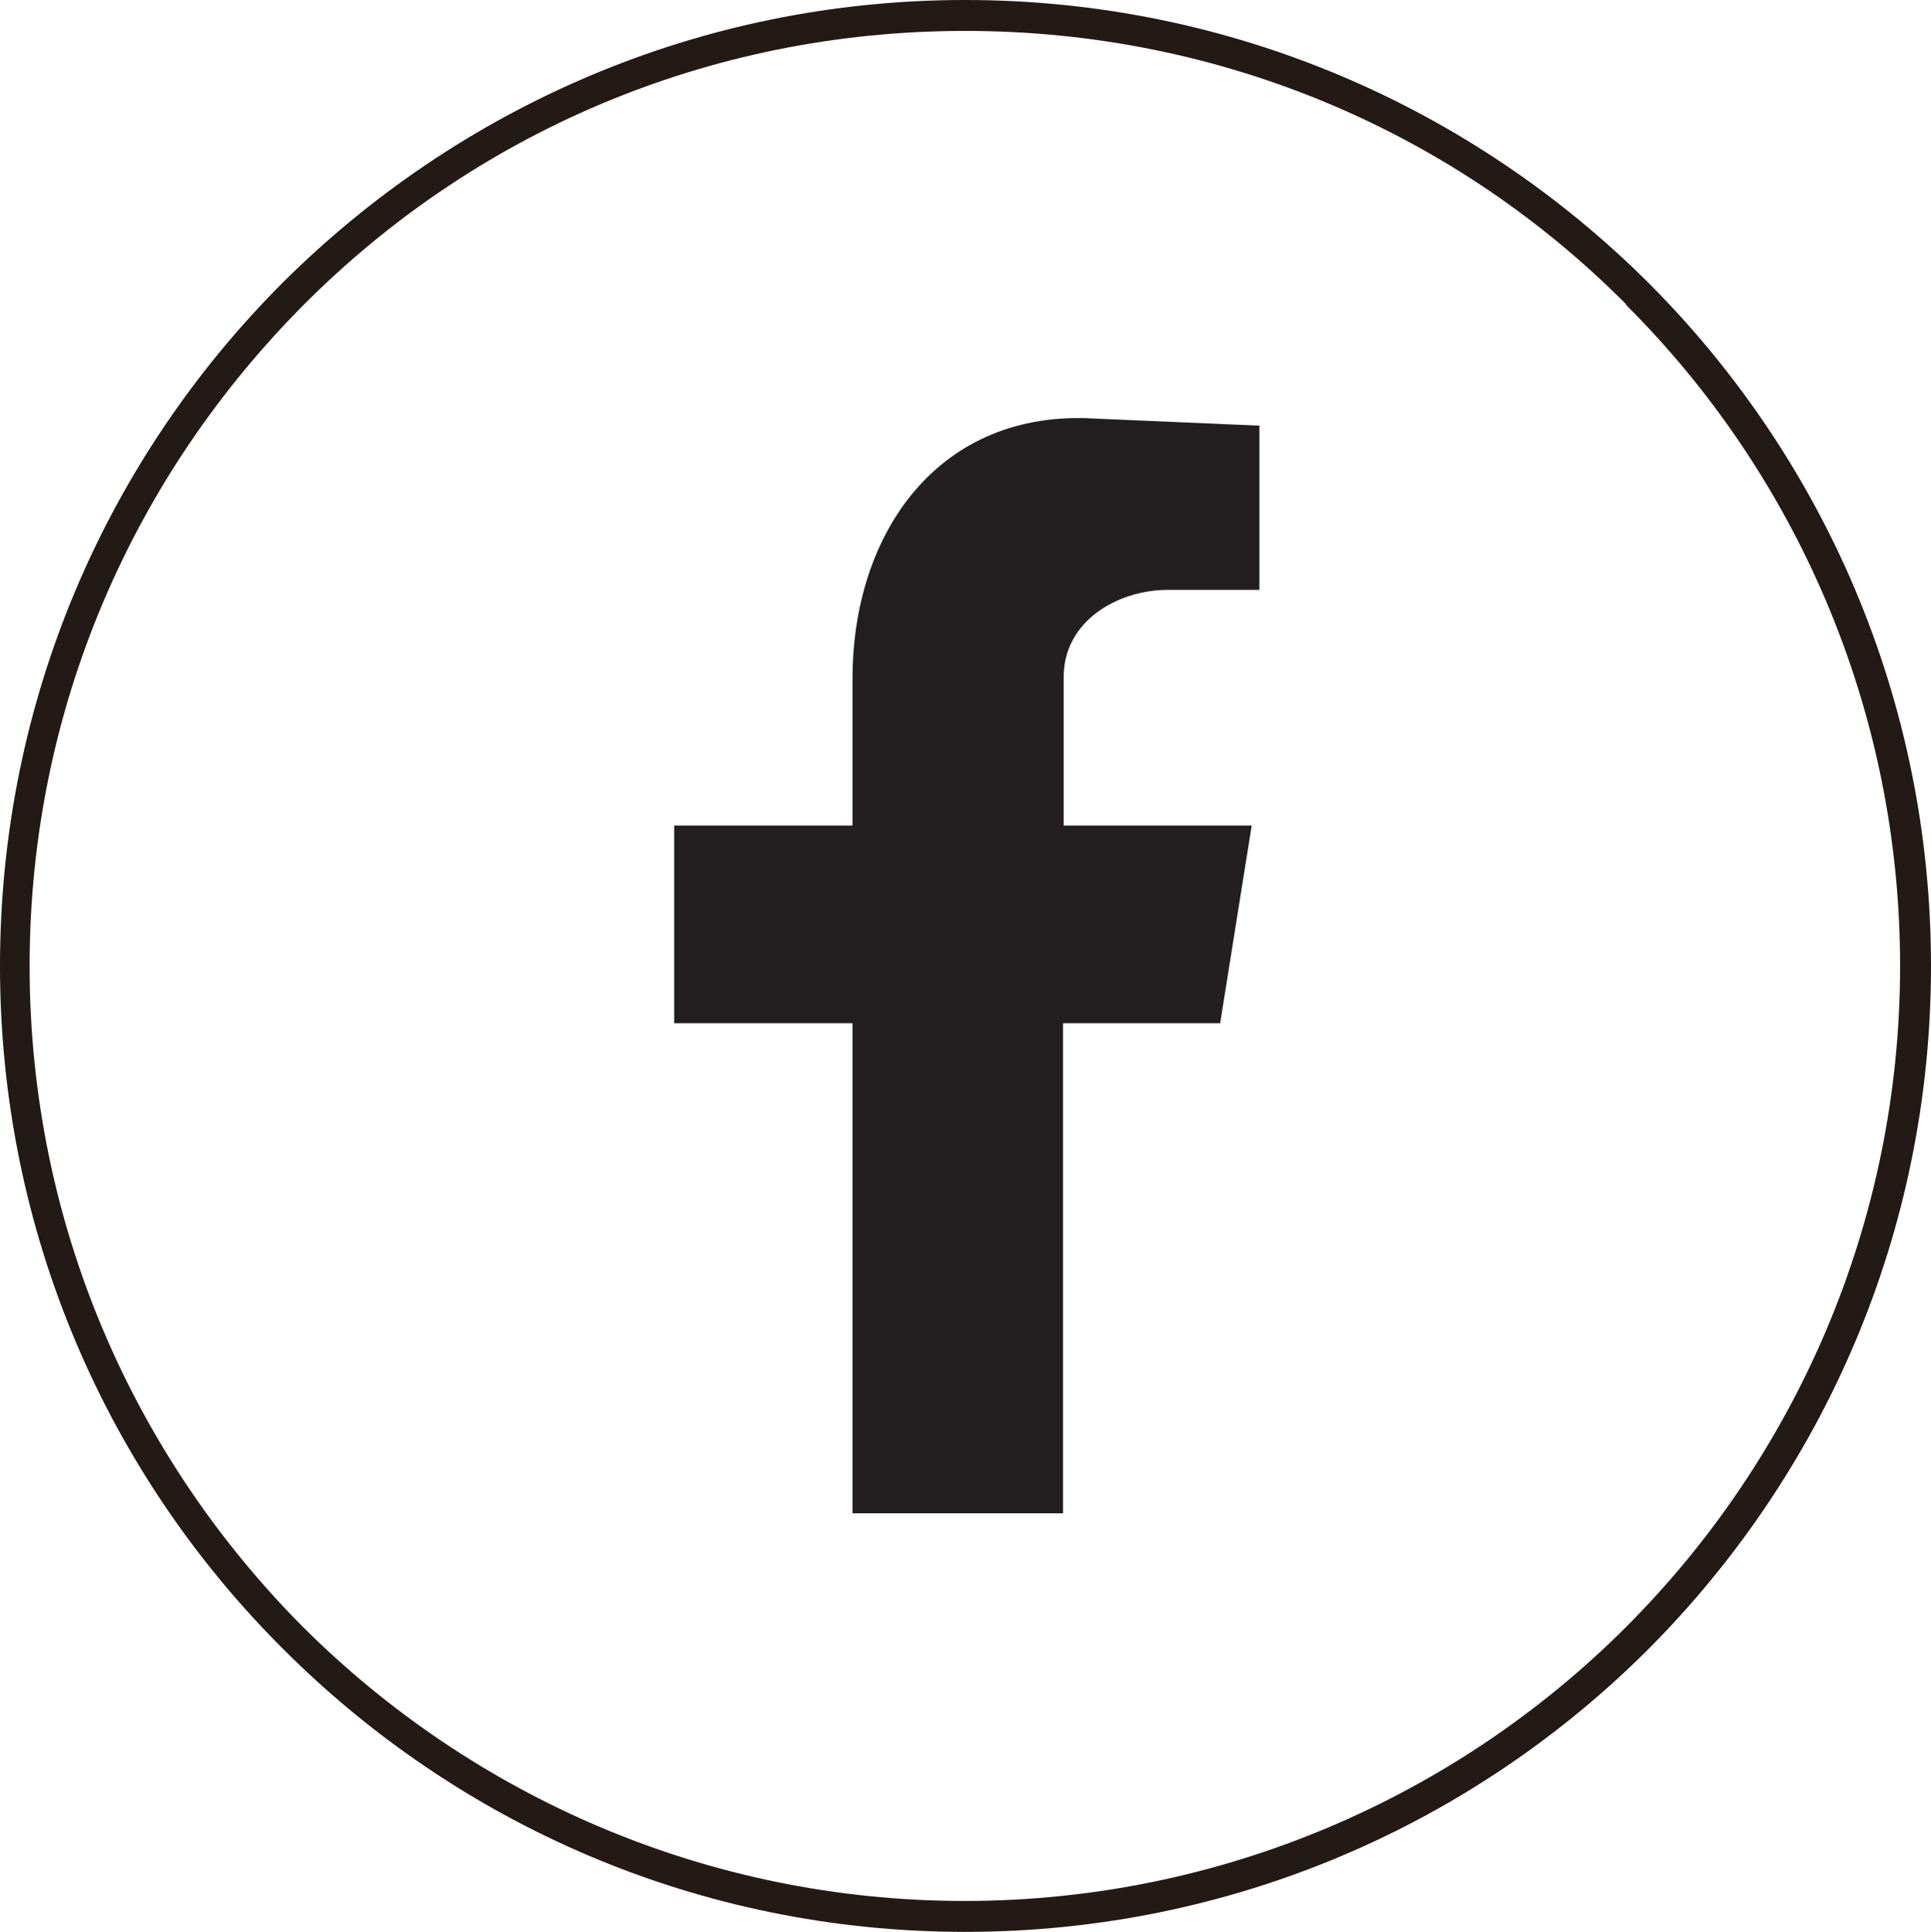
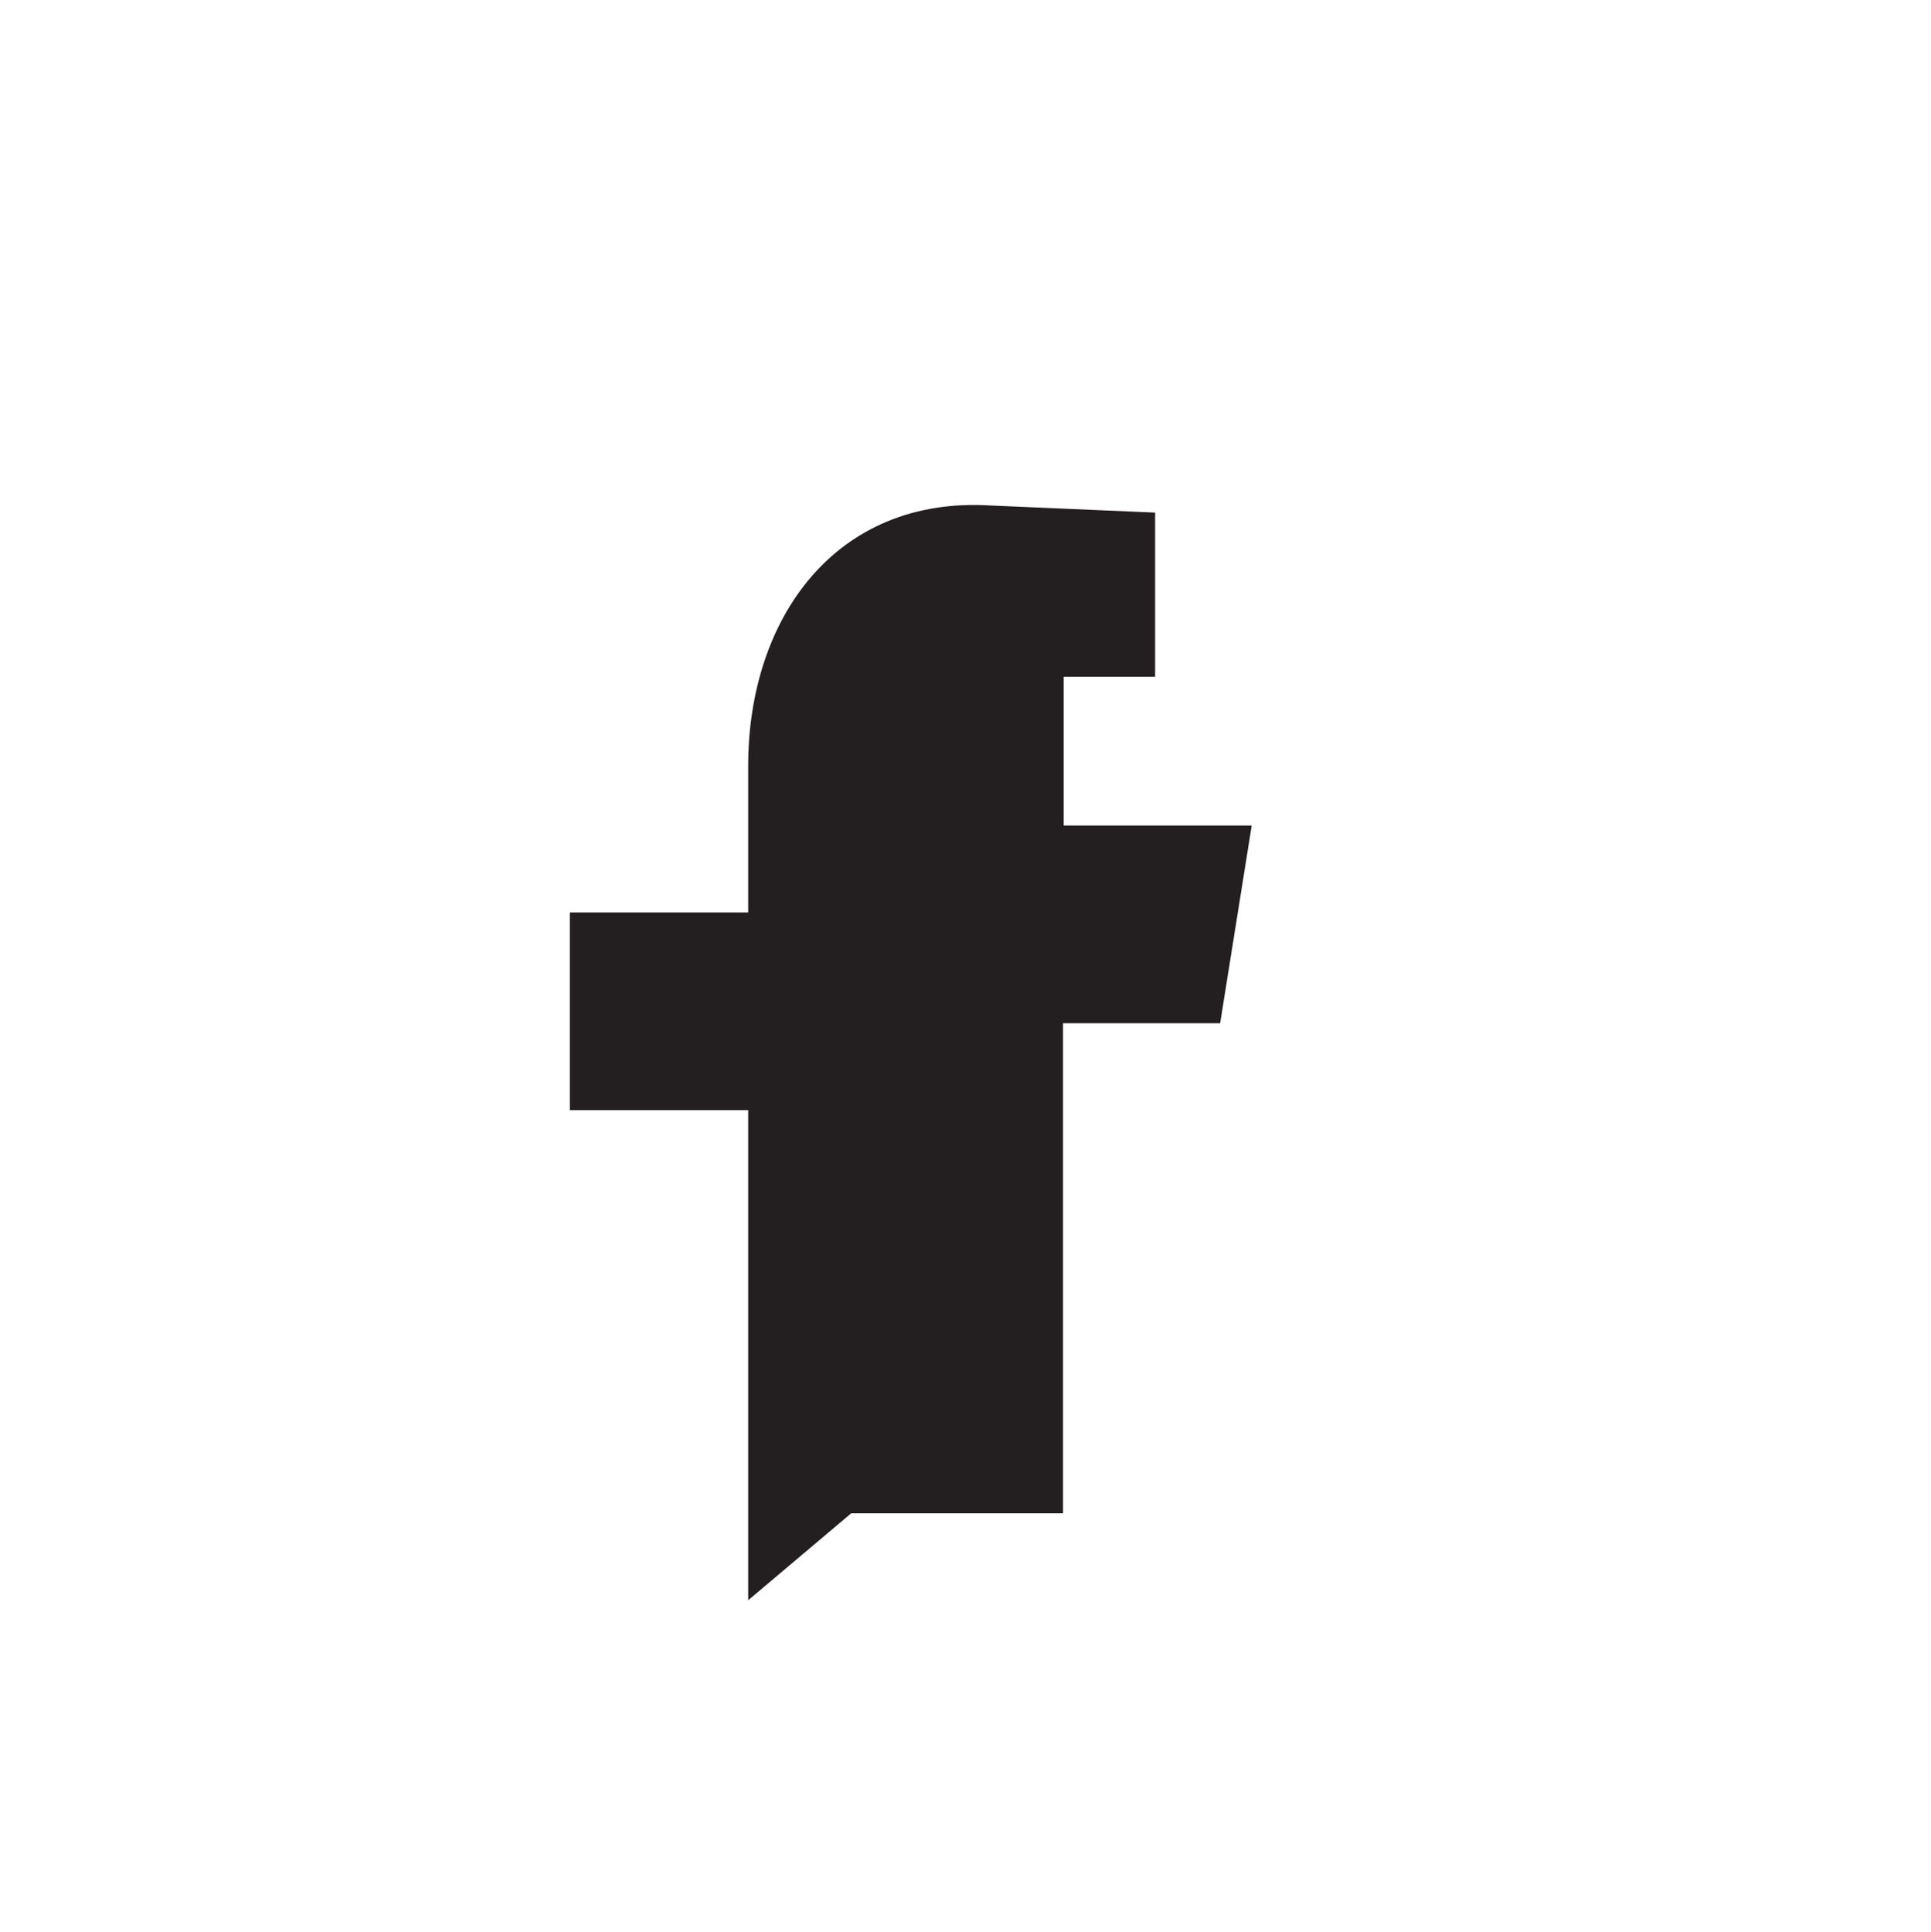
<svg xmlns="http://www.w3.org/2000/svg" id="Capa_1" data-name="Capa 1" viewBox="0 0 29.99 30">
  <defs>
    <style>
      .cls-1 {
        fill: #231915;
      }

      .cls-2 {
        fill: #231f20;
        fill-rule: evenodd;
      }
    </style>
  </defs>
-   <path class="cls-1" d="M14.99,0c4.14,0,7.89,1.68,10.61,4.39,2.71,2.71,4.39,6.46,4.39,10.61s-1.68,7.89-4.39,10.61c-2.71,2.71-6.46,4.39-10.61,4.39s-7.88-1.68-10.59-4.39C1.67,22.89,0,19.14,0,15S1.67,7.11,4.39,4.39C7.11,1.68,10.85,0,14.99,0h0Zm10.27,4.73C22.64,2.09,19.01,.48,14.99,.48S7.35,2.09,4.72,4.73,.46,10.98,.46,15s1.63,7.64,4.25,10.27c2.63,2.62,6.27,4.25,10.27,4.25s7.65-1.63,10.27-4.25c2.63-2.63,4.26-6.27,4.26-10.27s-1.63-7.65-4.26-10.27h0Z" />
-   <path class="cls-2" d="M13.22,23.5h3.29v-7.61h2.44l.49-3.07h-2.92v-2.31c0-.86,.83-1.35,1.62-1.35h1.42v-2.55l-2.55-.11c-2.42-.15-3.77,1.76-3.77,4.04v2.28h-2.77v3.07h2.77v7.61Z" />
+   <path class="cls-2" d="M13.22,23.5h3.29v-7.61h2.44l.49-3.07h-2.92v-2.31h1.42v-2.55l-2.55-.11c-2.42-.15-3.77,1.76-3.77,4.04v2.28h-2.77v3.07h2.77v7.61Z" />
</svg>